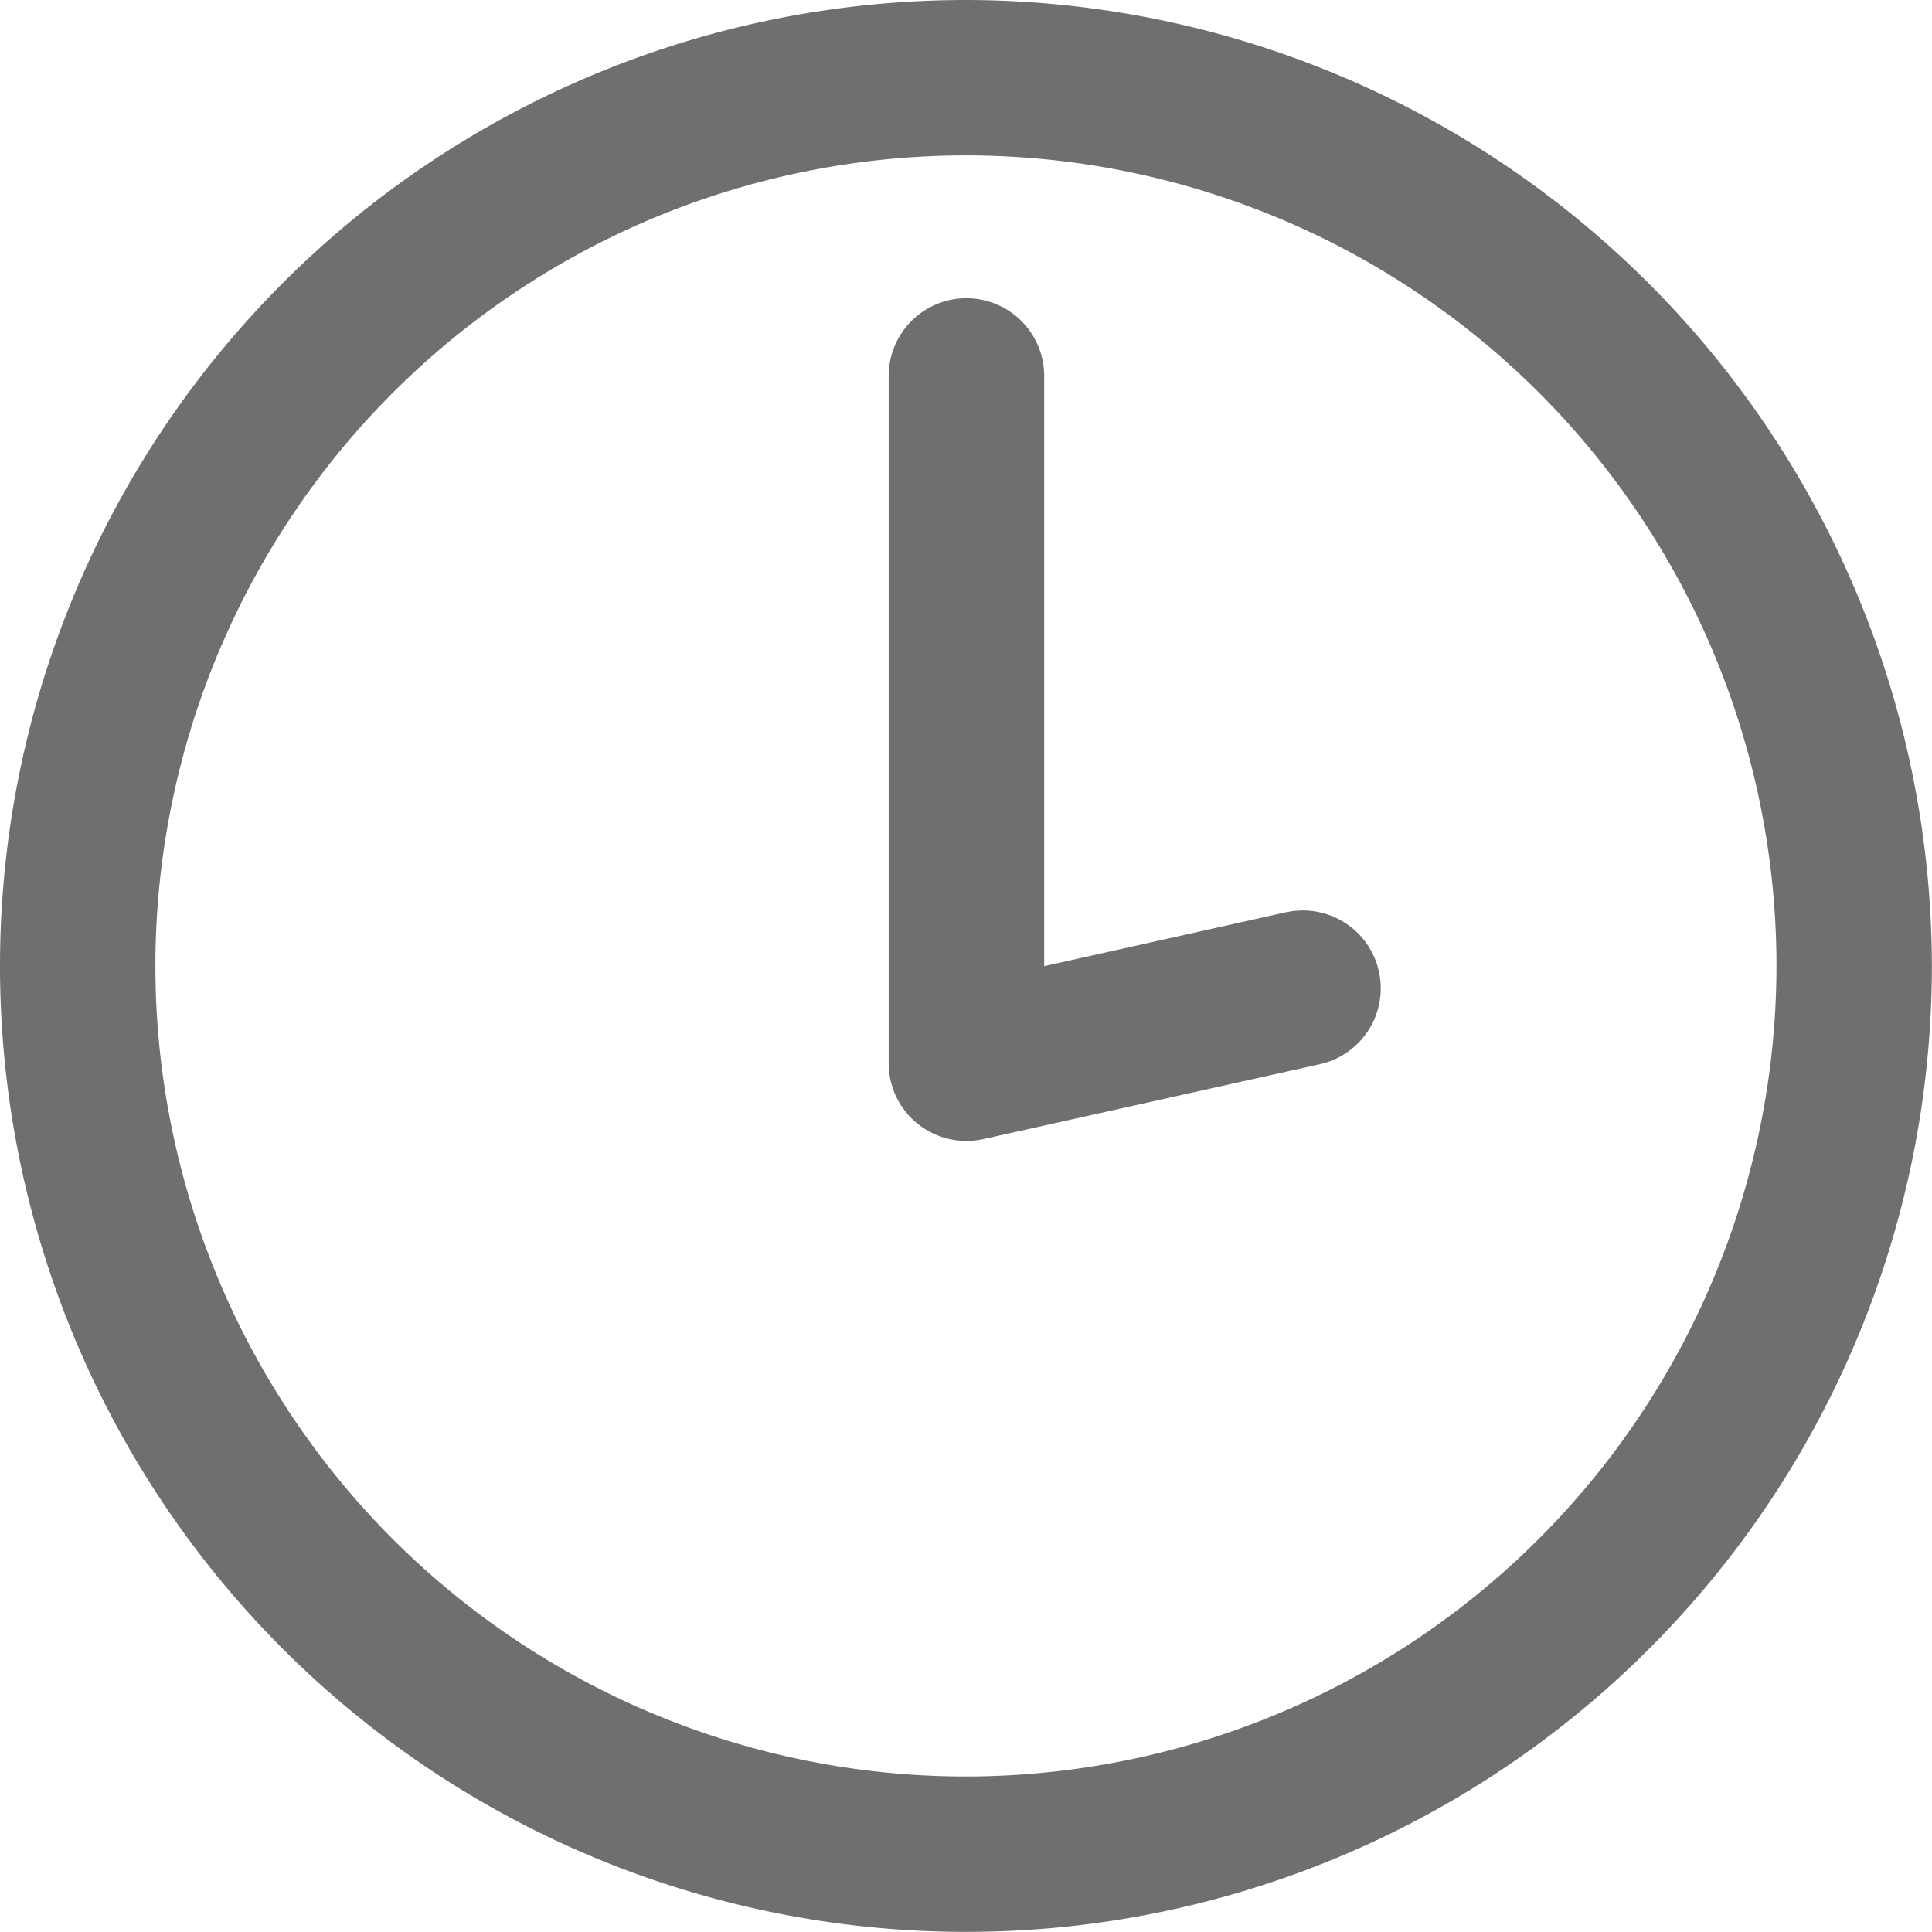
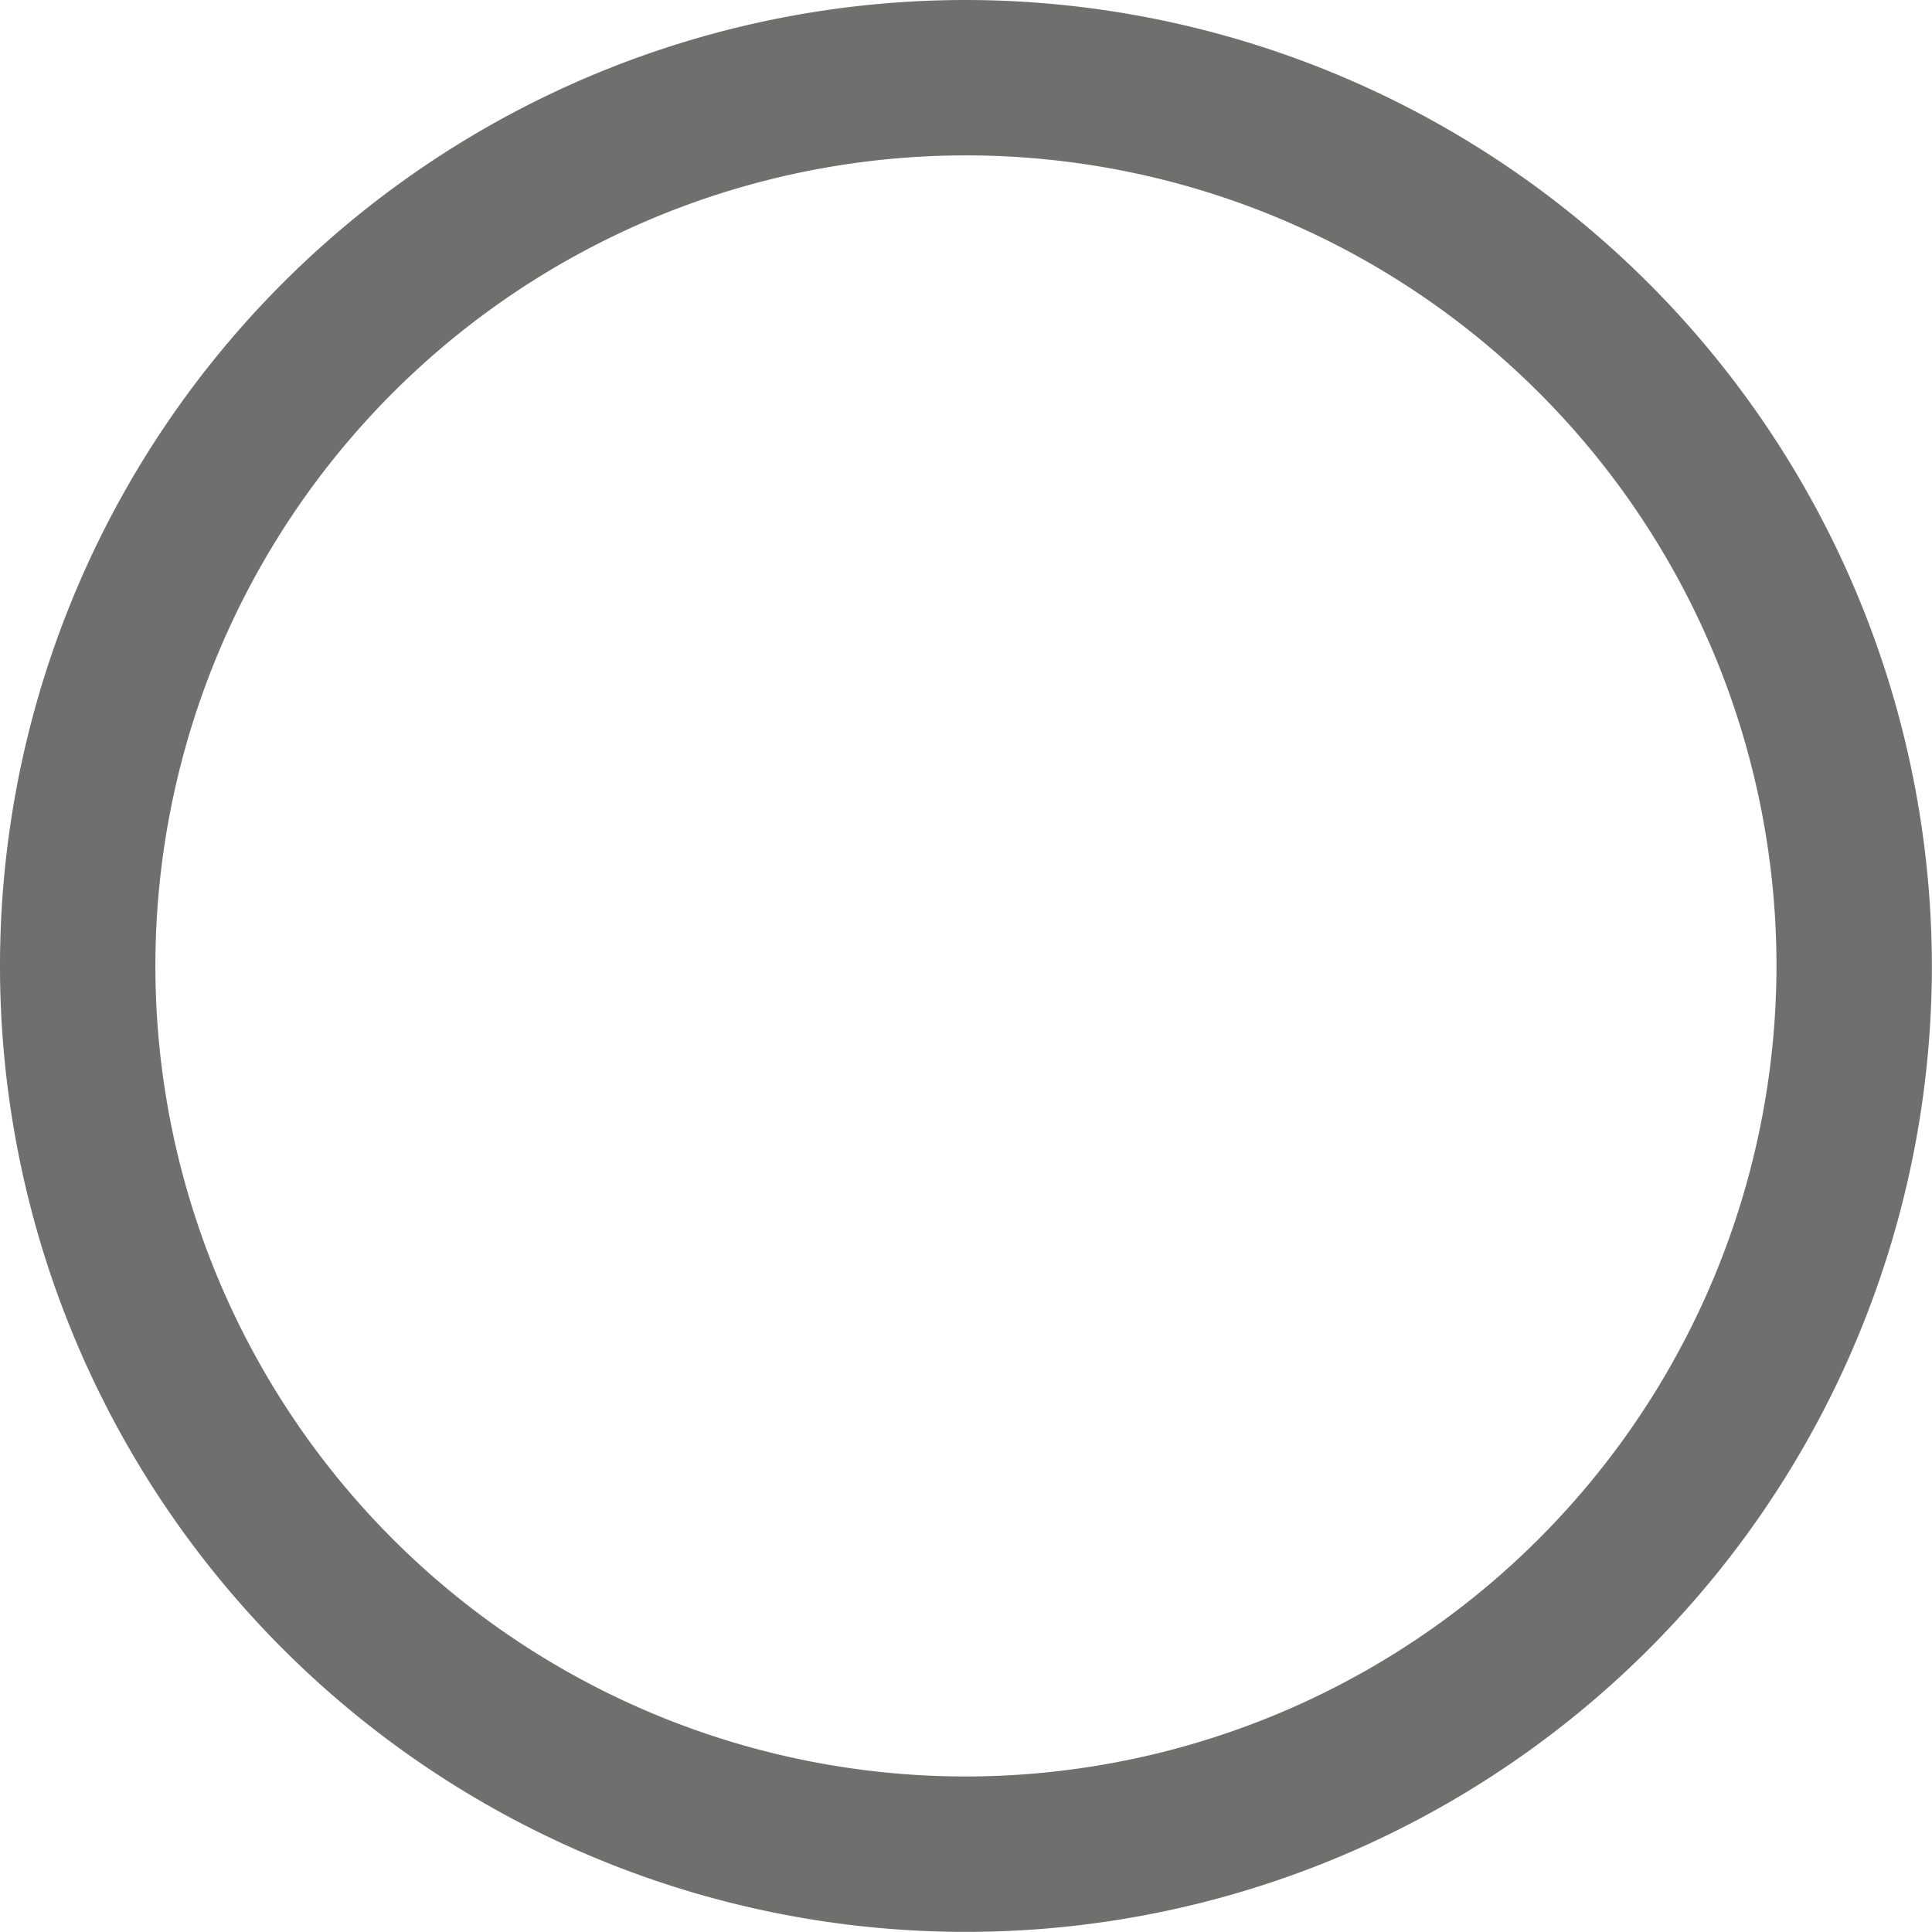
<svg xmlns="http://www.w3.org/2000/svg" width="16.001" height="16" viewBox="0 0 16.001 16">
  <defs>
    <clipPath id="clip-path">
      <rect id="Rectangle_77" data-name="Rectangle 77" width="16.001" height="16" fill="#6f6f6e" />
    </clipPath>
  </defs>
  <g id="Group_94" data-name="Group 94" transform="translate(0 0)">
    <g id="Group_93" data-name="Group 93" transform="translate(0 0)" clip-path="url(#clip-path)">
      <path id="Path_94" data-name="Path 94" d="M8,0a8,8,0,1,0,8,8A8.01,8.01,0,0,0,8,0M8,14.713A6.713,6.713,0,1,1,14.713,8,6.72,6.72,0,0,1,8,14.713" transform="translate(0 0)" fill="#6f6f6e" />
-       <path id="Path_95" data-name="Path 95" d="M10.146,7.388l-2,.446V2.946a.644.644,0,0,0-1.288,0V8.637a.643.643,0,0,0,.644.644.617.617,0,0,0,.14-.015l2.787-.62a.644.644,0,0,0-.28-1.258" transform="translate(0.502 0.168)" fill="#6f6f6e" />
    </g>
  </g>
</svg>